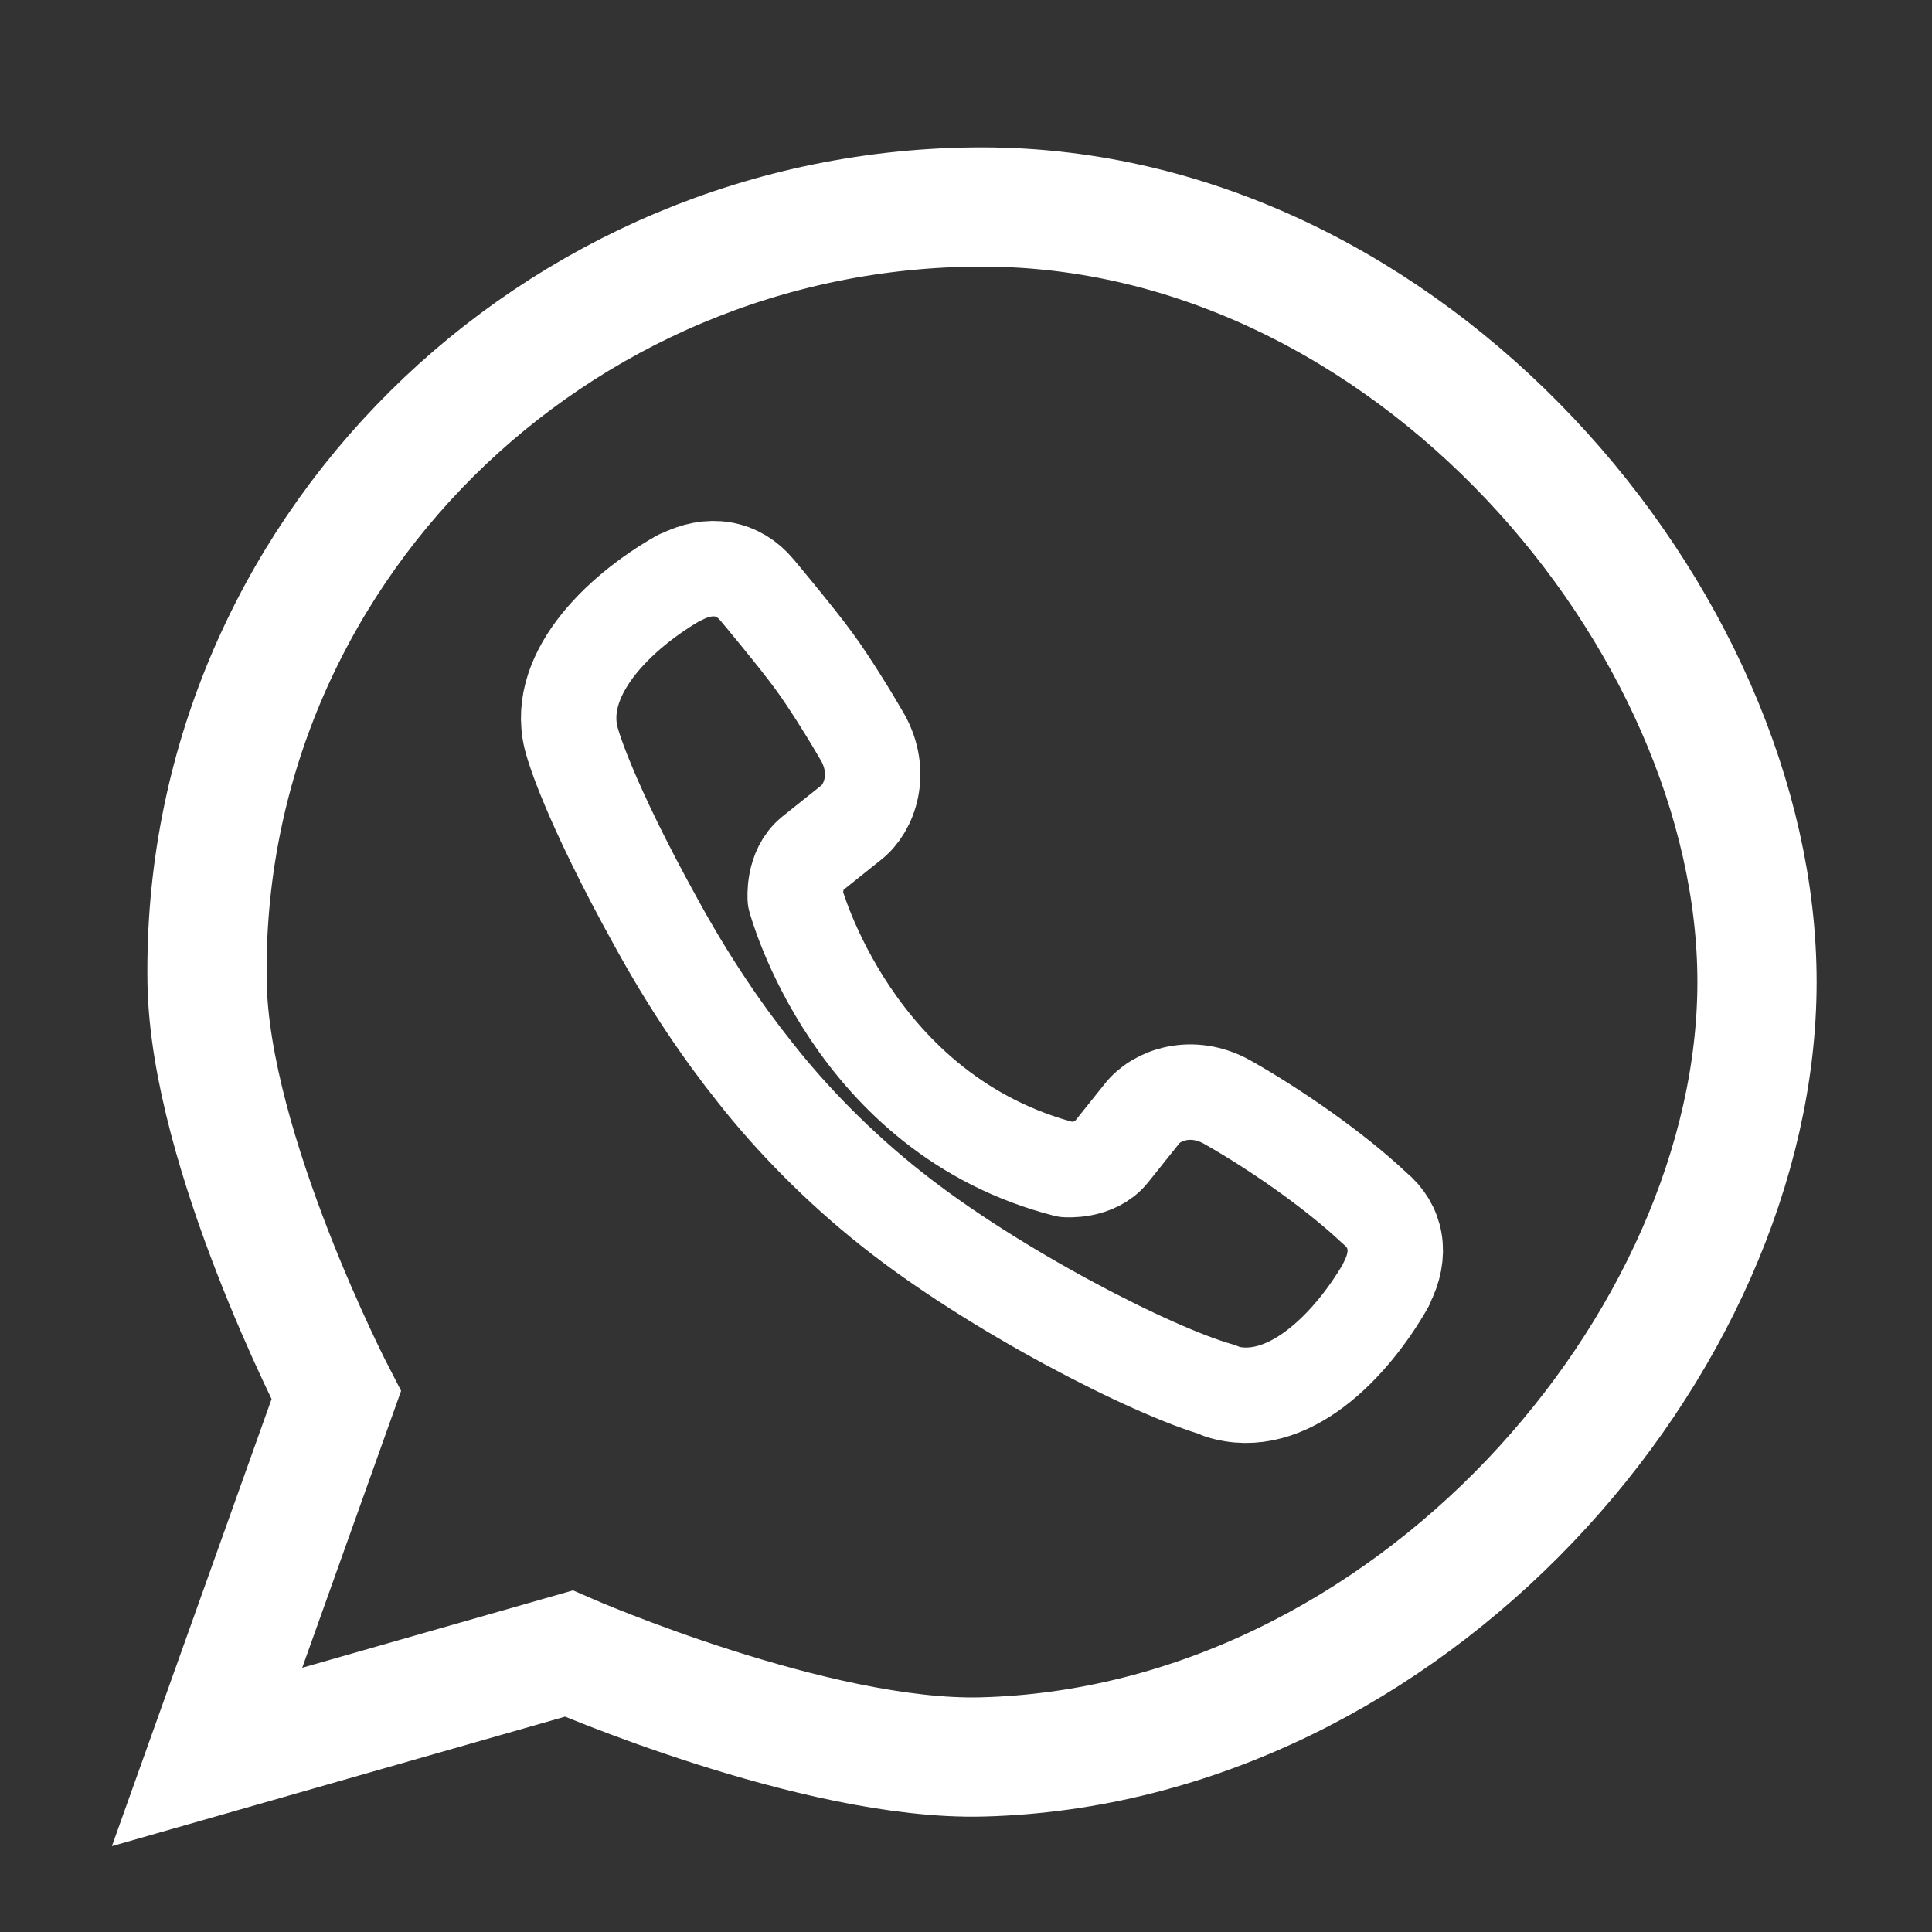
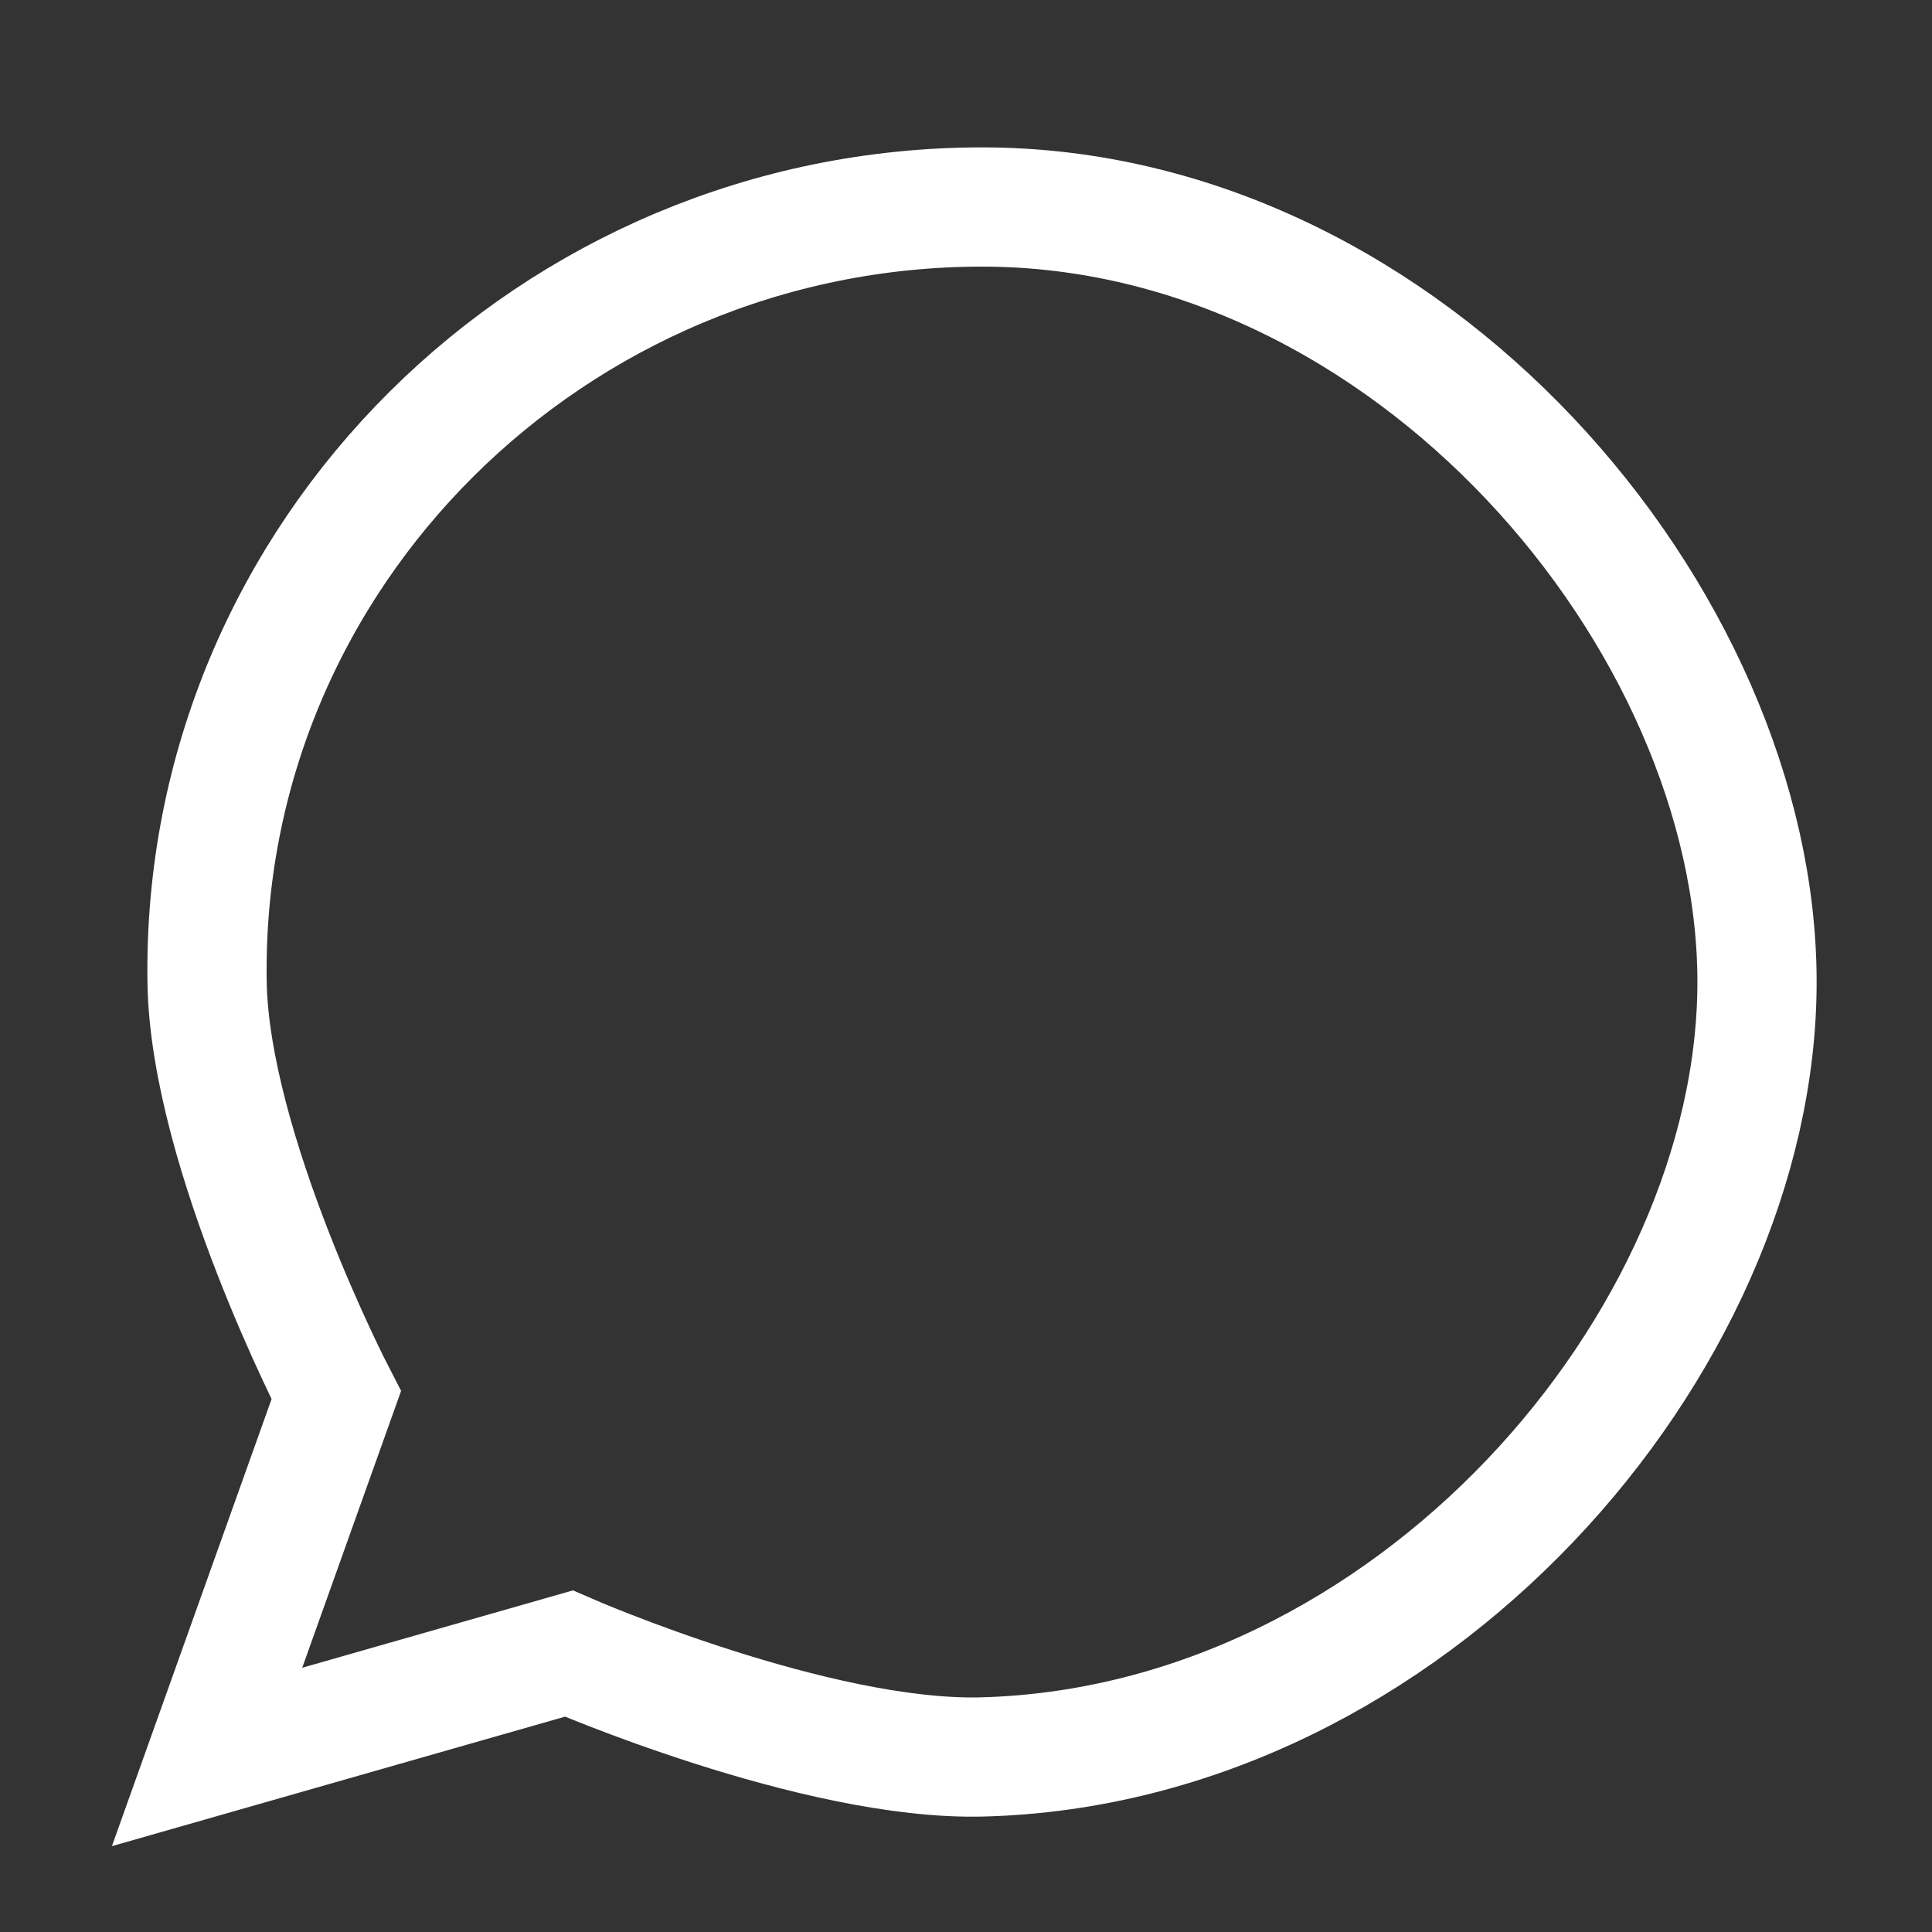
<svg xmlns="http://www.w3.org/2000/svg" width="28" height="28" viewBox="0 0 28 28" fill="none">
  <rect x="0" y="0" width="28" height="28" fill="#333333" stroke="none" />
-   <path d="M20.093 18.602V18.612C19.59 19.497 18.65 20.474 17.683 20.162L17.673 20.148C16.691 19.874 14.378 18.682 12.917 17.518C12.163 16.922 11.474 16.219 10.944 15.544C10.465 14.943 9.981 14.231 9.511 13.374C8.519 11.582 8.301 10.781 8.301 10.781C7.989 9.813 8.962 8.872 9.85 8.369H9.86C10.288 8.146 10.697 8.22 10.972 8.551C10.972 8.551 11.549 9.24 11.796 9.58C12.028 9.896 12.34 10.404 12.503 10.688C12.787 11.195 12.61 11.712 12.331 11.926L11.772 12.373C11.489 12.601 11.526 13.025 11.526 13.025C11.526 13.025 12.354 16.158 15.449 16.95C15.449 16.95 15.872 16.987 16.1 16.703L16.547 16.144C16.761 15.865 17.278 15.688 17.785 15.972C18.469 16.358 19.339 16.959 19.916 17.504C20.242 17.769 20.317 18.174 20.093 18.602Z" stroke="white" stroke-width="1.383" stroke-miterlimit="10" stroke-linecap="round" stroke-linejoin="round" />
  <path d="M3.001 25.463L4.873 20.221C4.873 20.221 3.039 16.682 3.001 14.231C2.906 8.029 8.03 3 14.233 3C20.436 3 25.464 8.99 25.464 14.231C25.464 19.473 20.433 25.302 14.233 25.463C11.822 25.525 8.243 23.965 8.243 23.965L3.001 25.463Z" stroke="white" stroke-width="1.728" />
</svg>